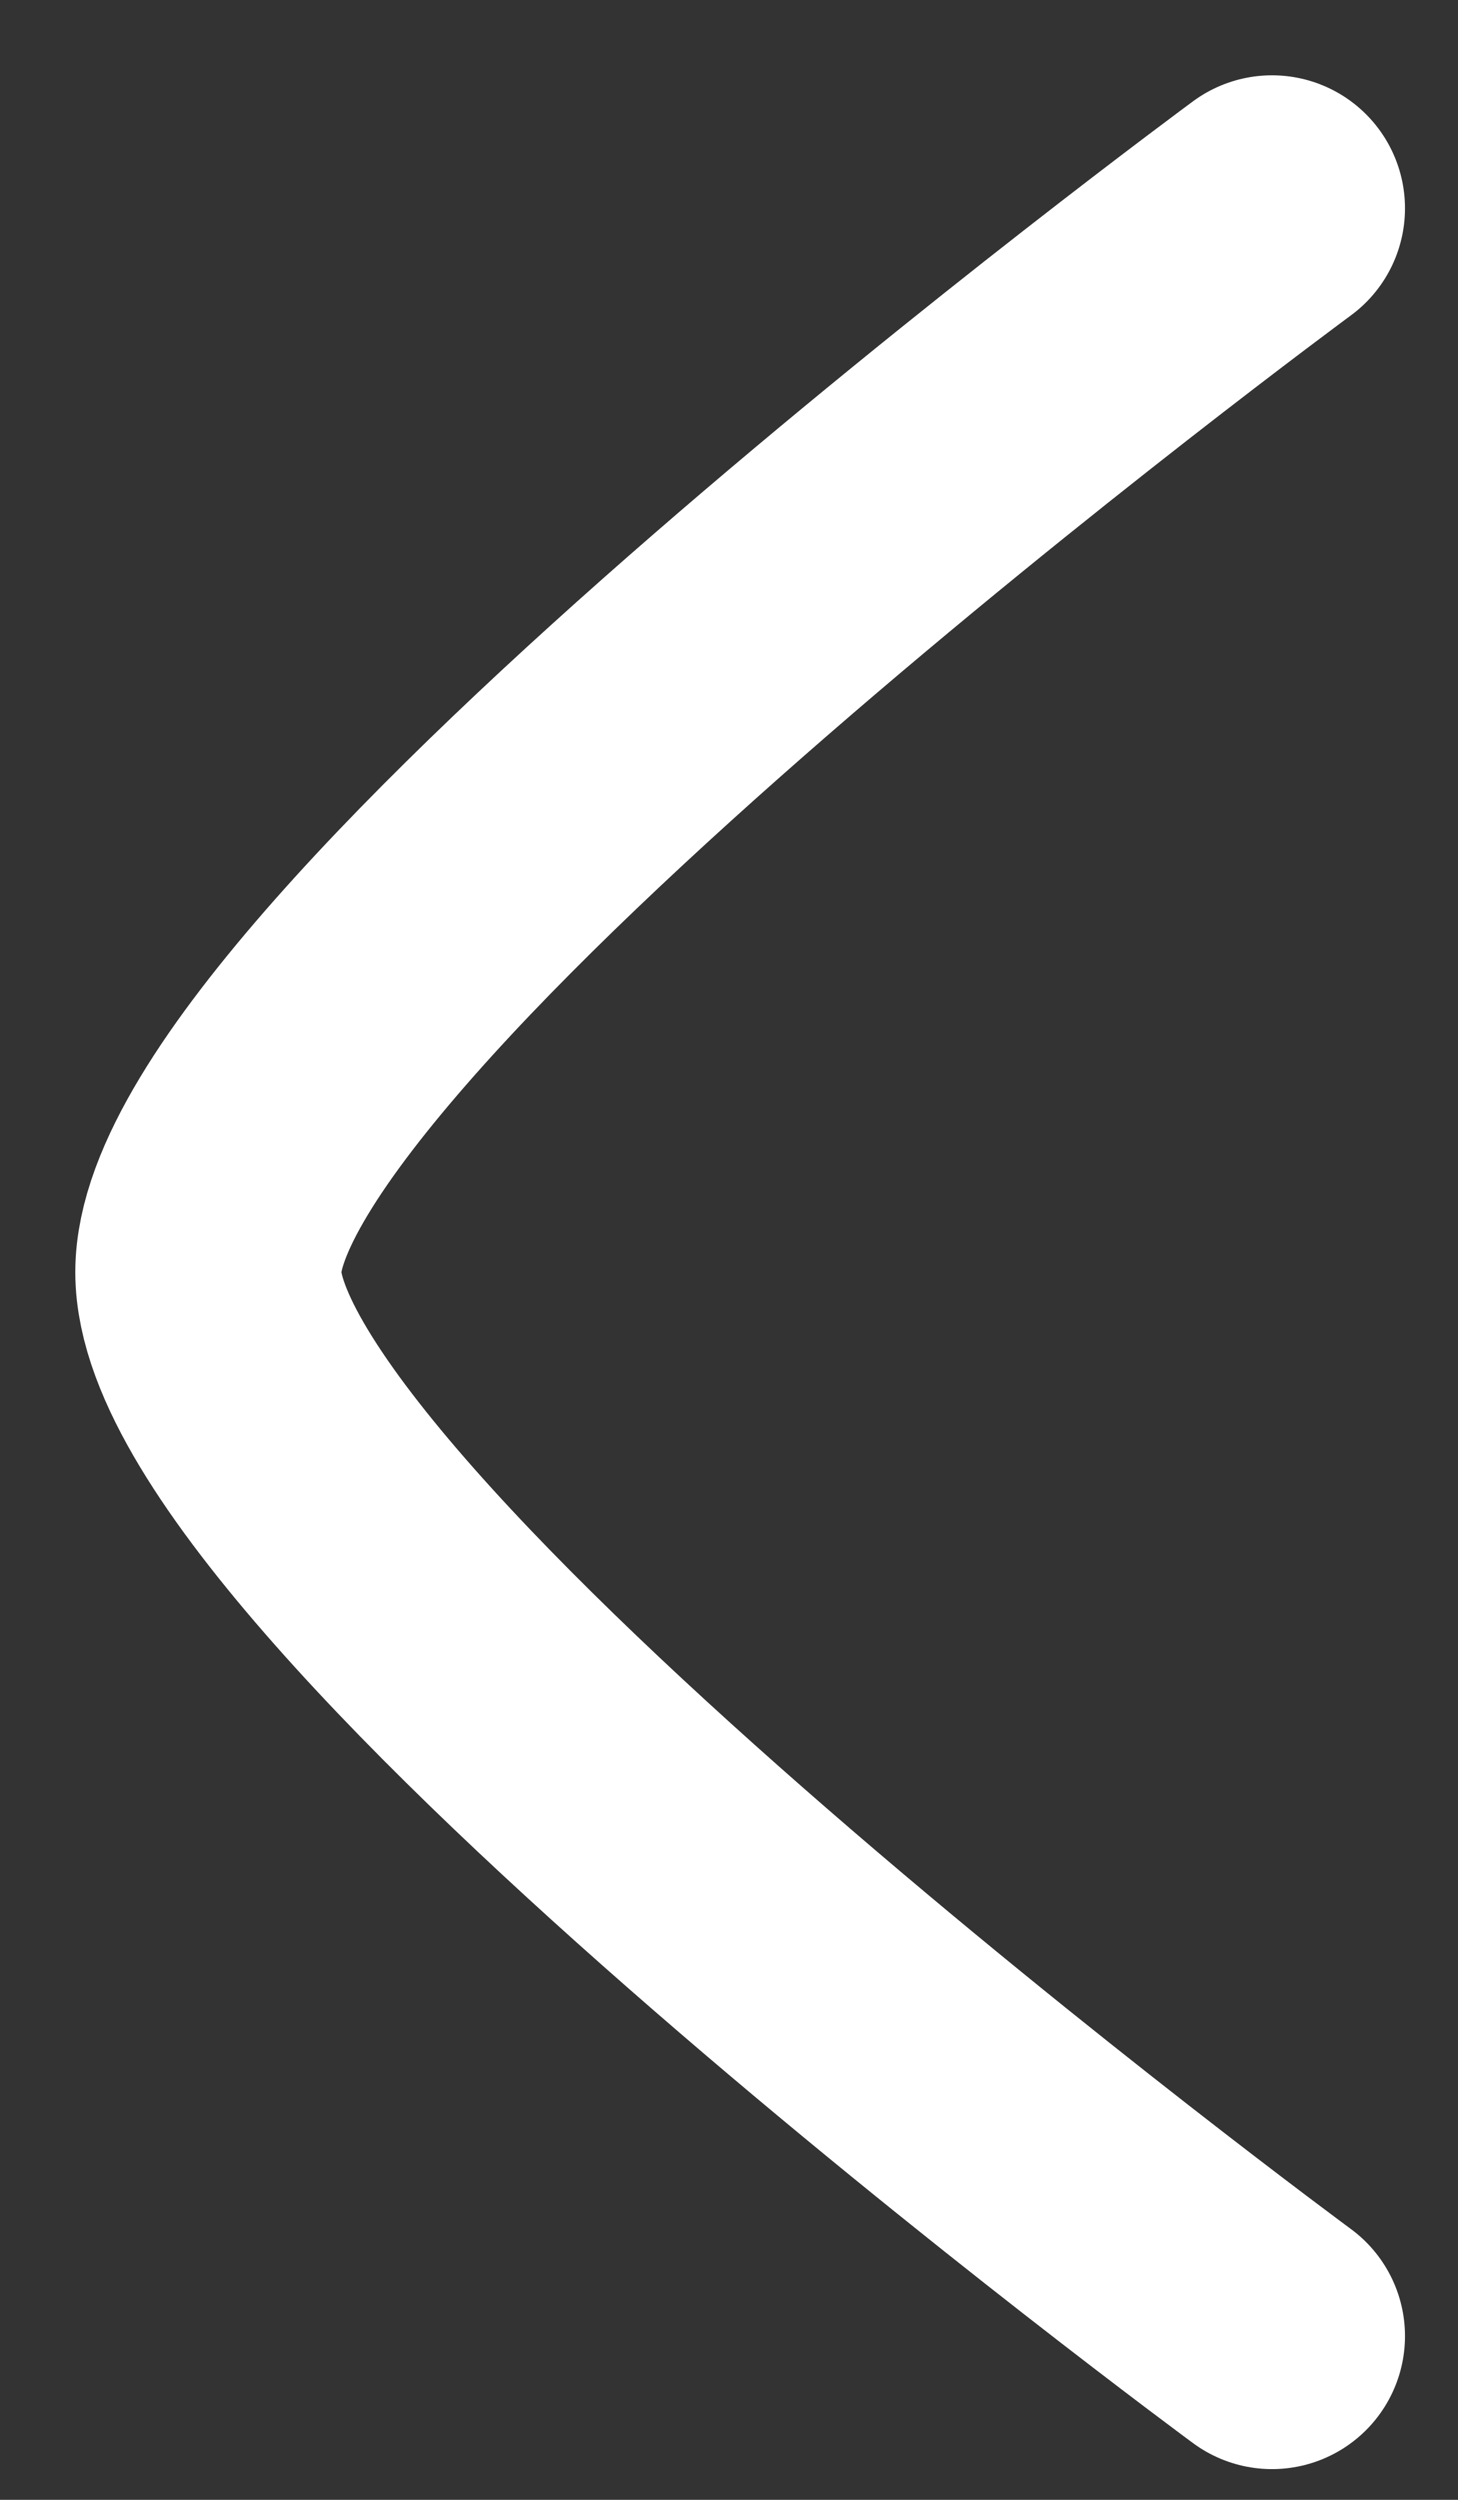
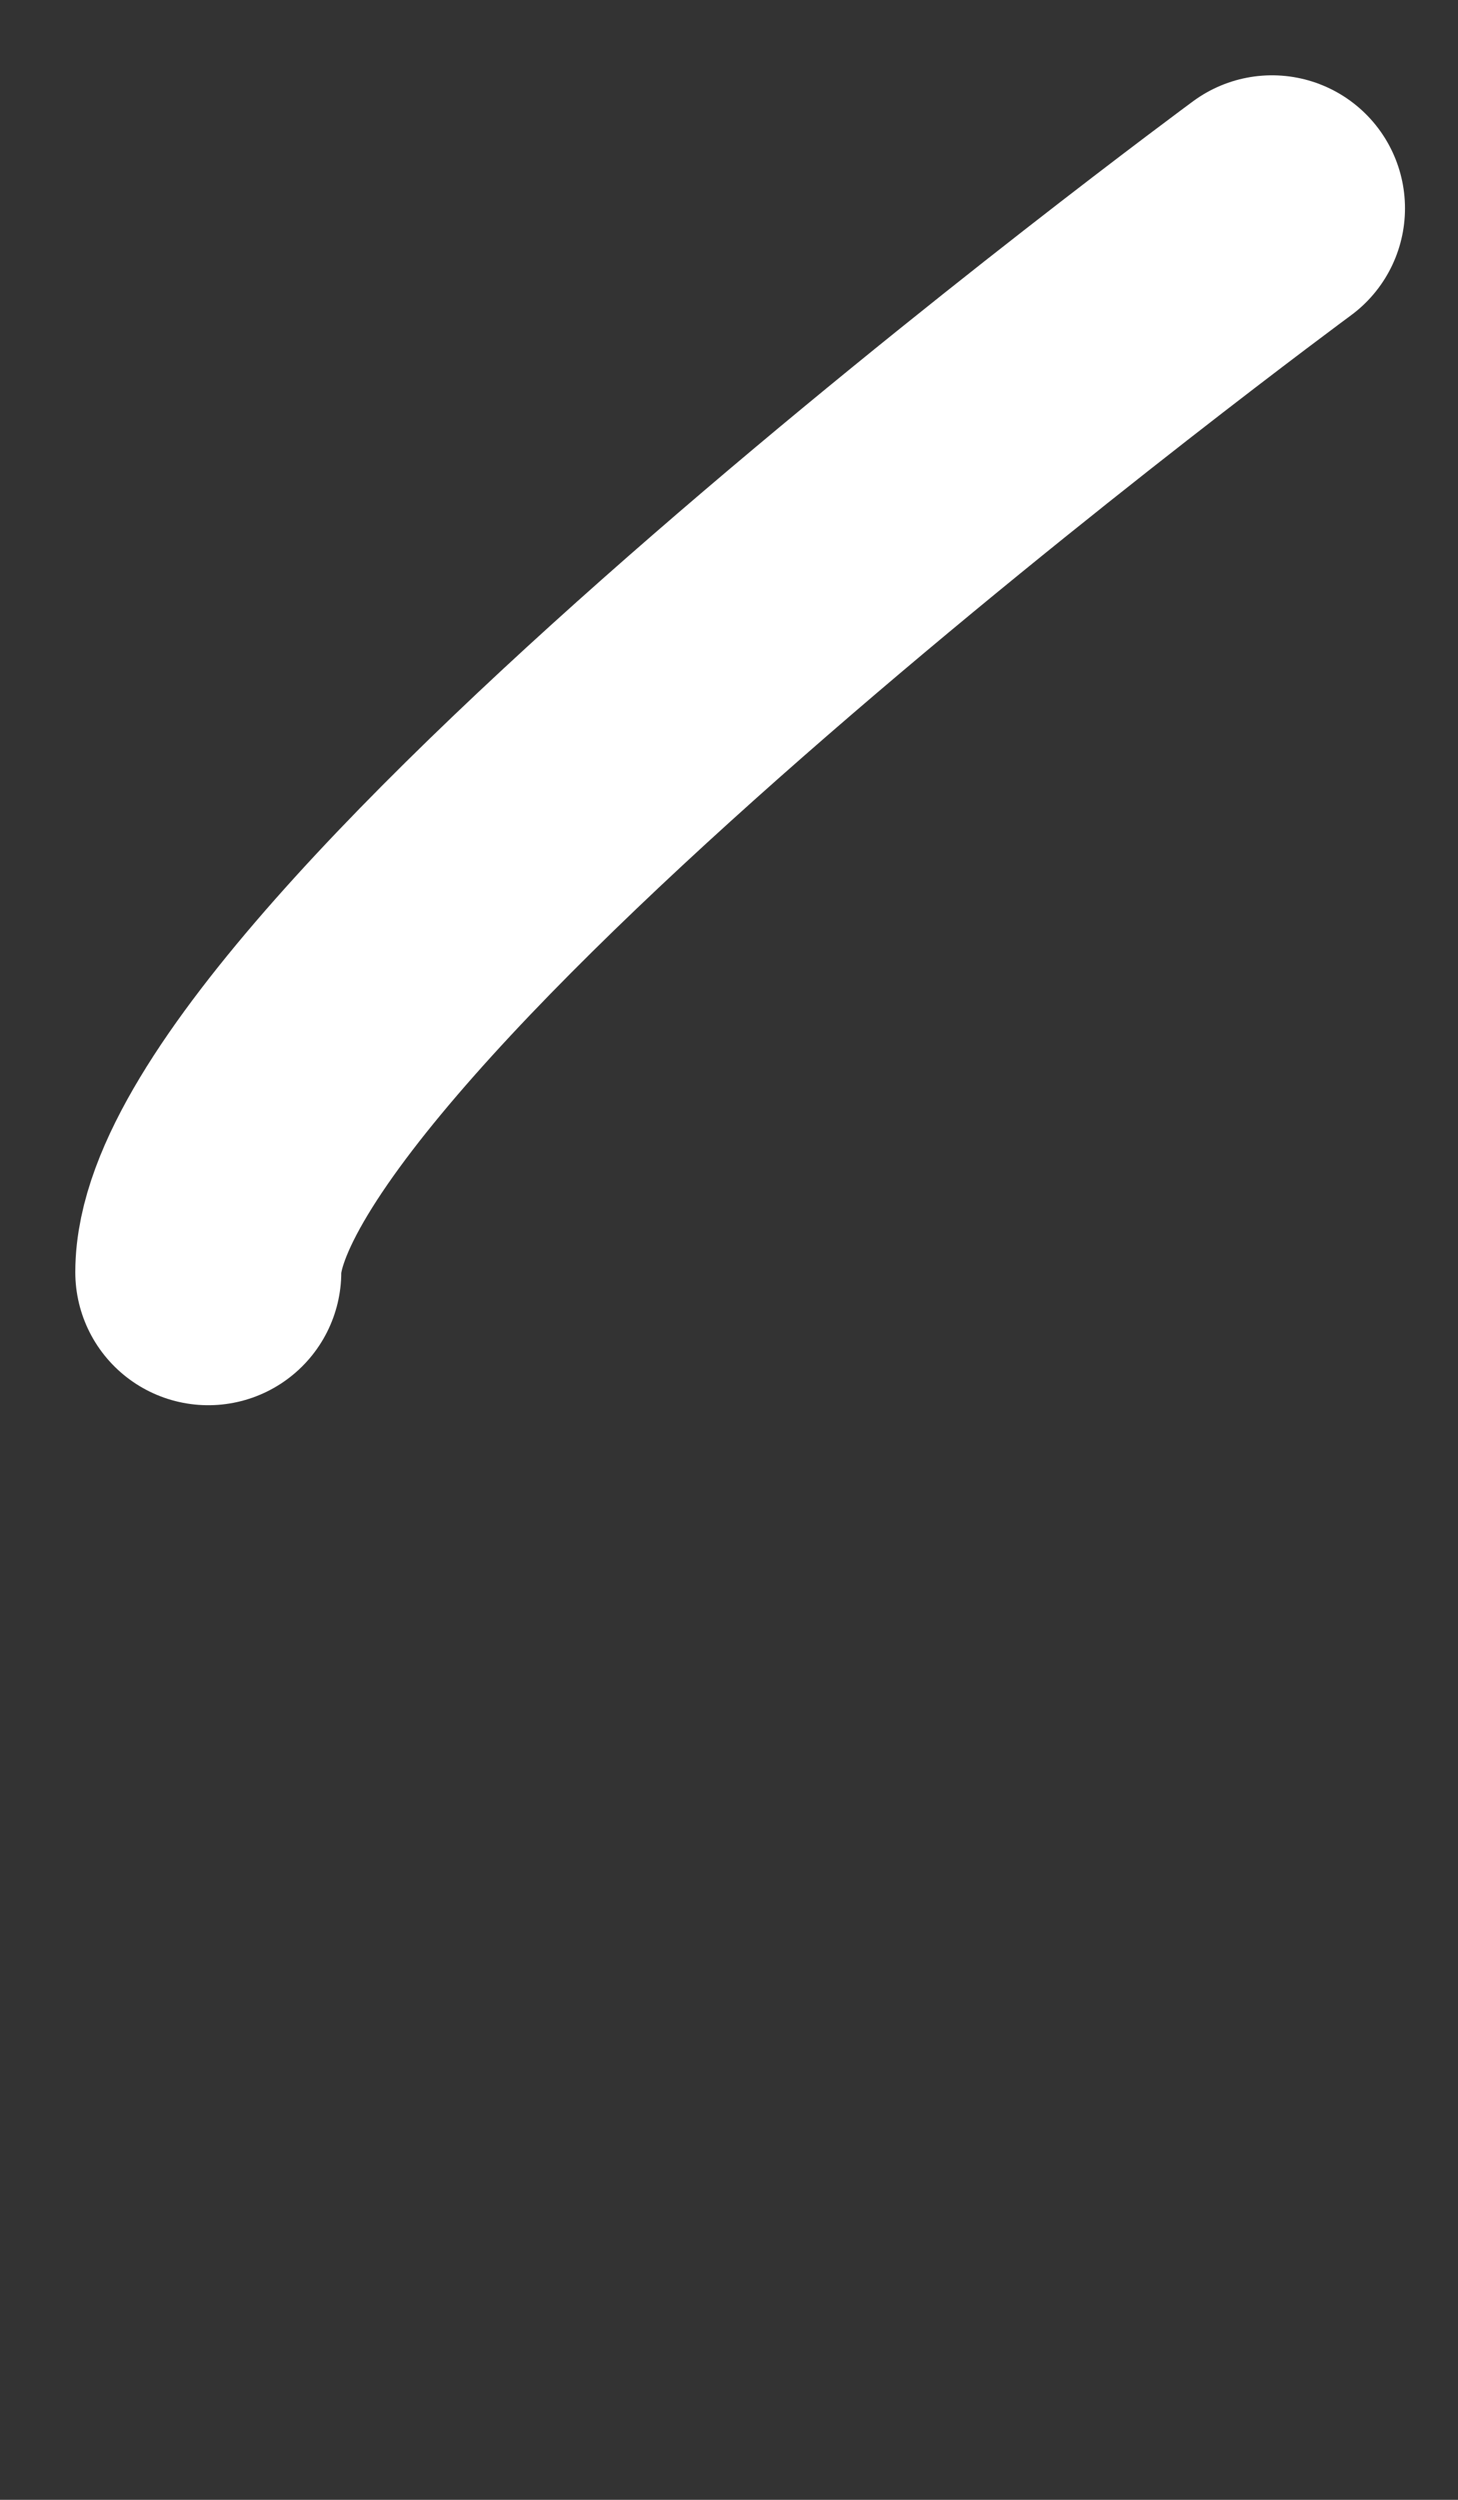
<svg xmlns="http://www.w3.org/2000/svg" fill="none" height="100%" overflow="visible" preserveAspectRatio="none" style="display: block;" viewBox="0 0 7 12" width="100%">
  <rect x="0" y="0" width="7" height="12" fill="#333333" stroke="none" />
-   <path d="M6.107 1C6.107 1 1 4.761 1 6.107C1 7.453 6.107 11.214 6.107 11.214" id="Vector" stroke="white" stroke-linecap="round" stroke-width="1.277" />
+   <path d="M6.107 1C6.107 1 1 4.761 1 6.107" id="Vector" stroke="white" stroke-linecap="round" stroke-width="1.277" />
</svg>